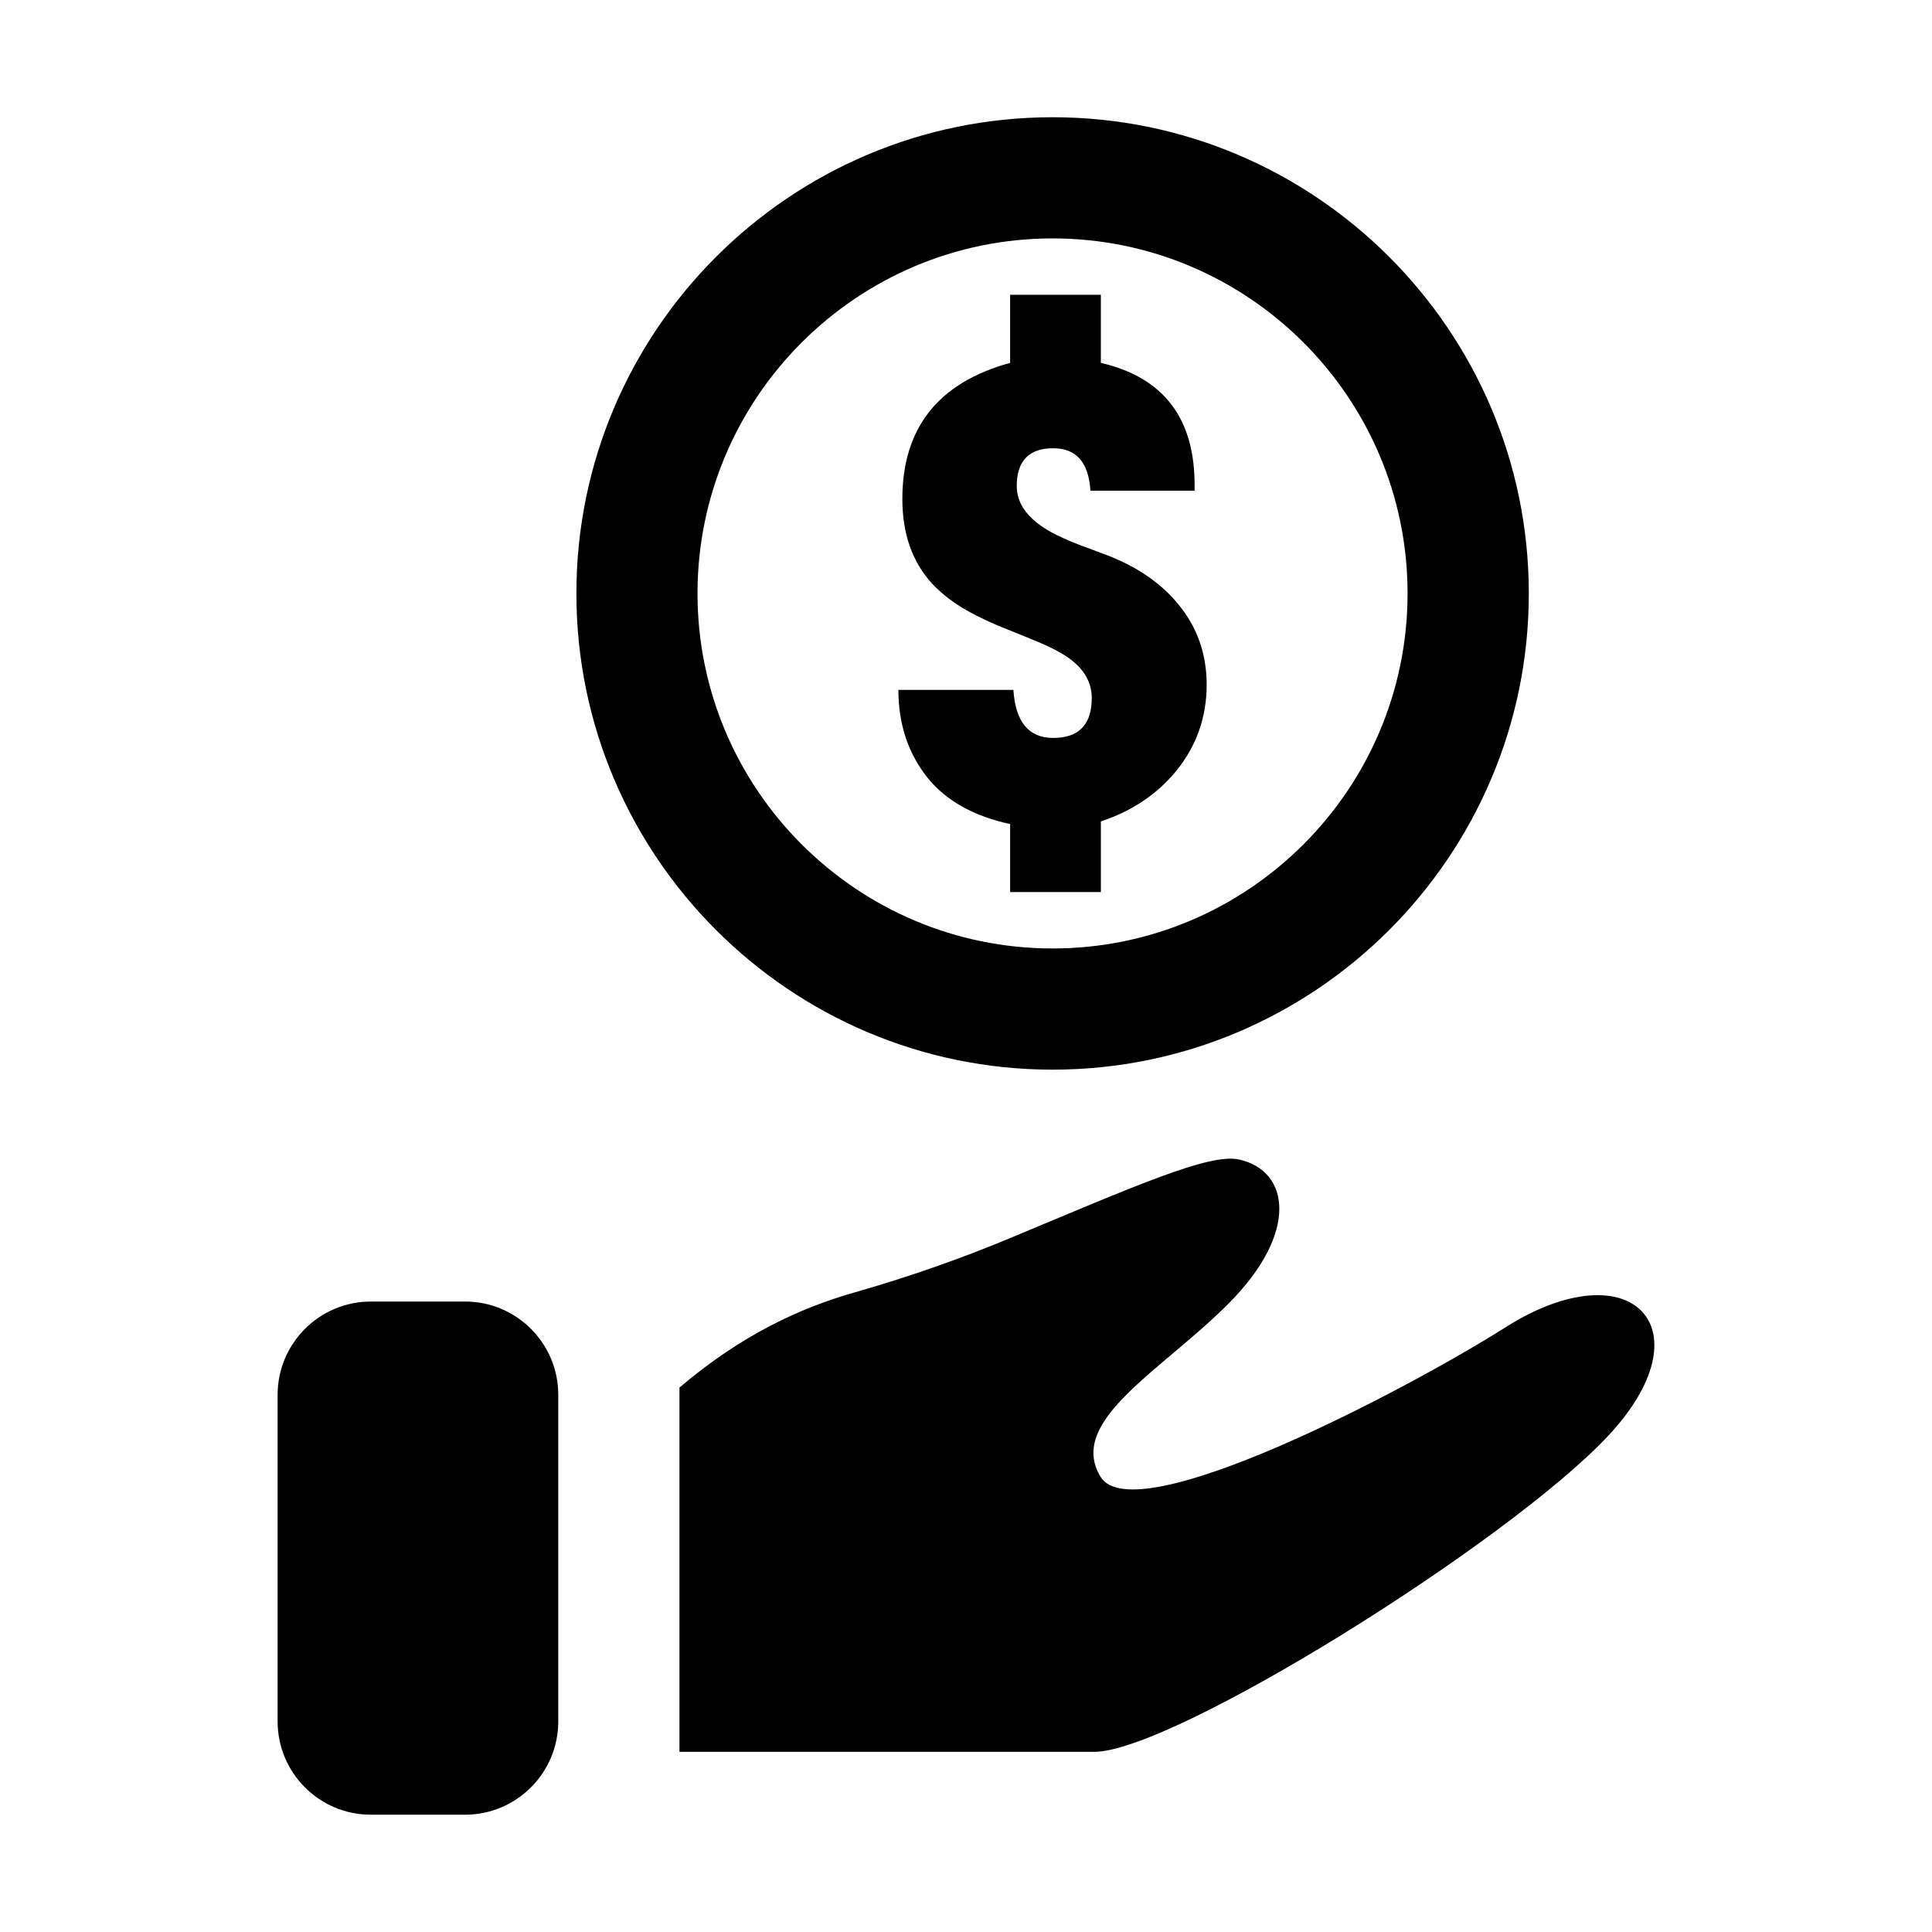
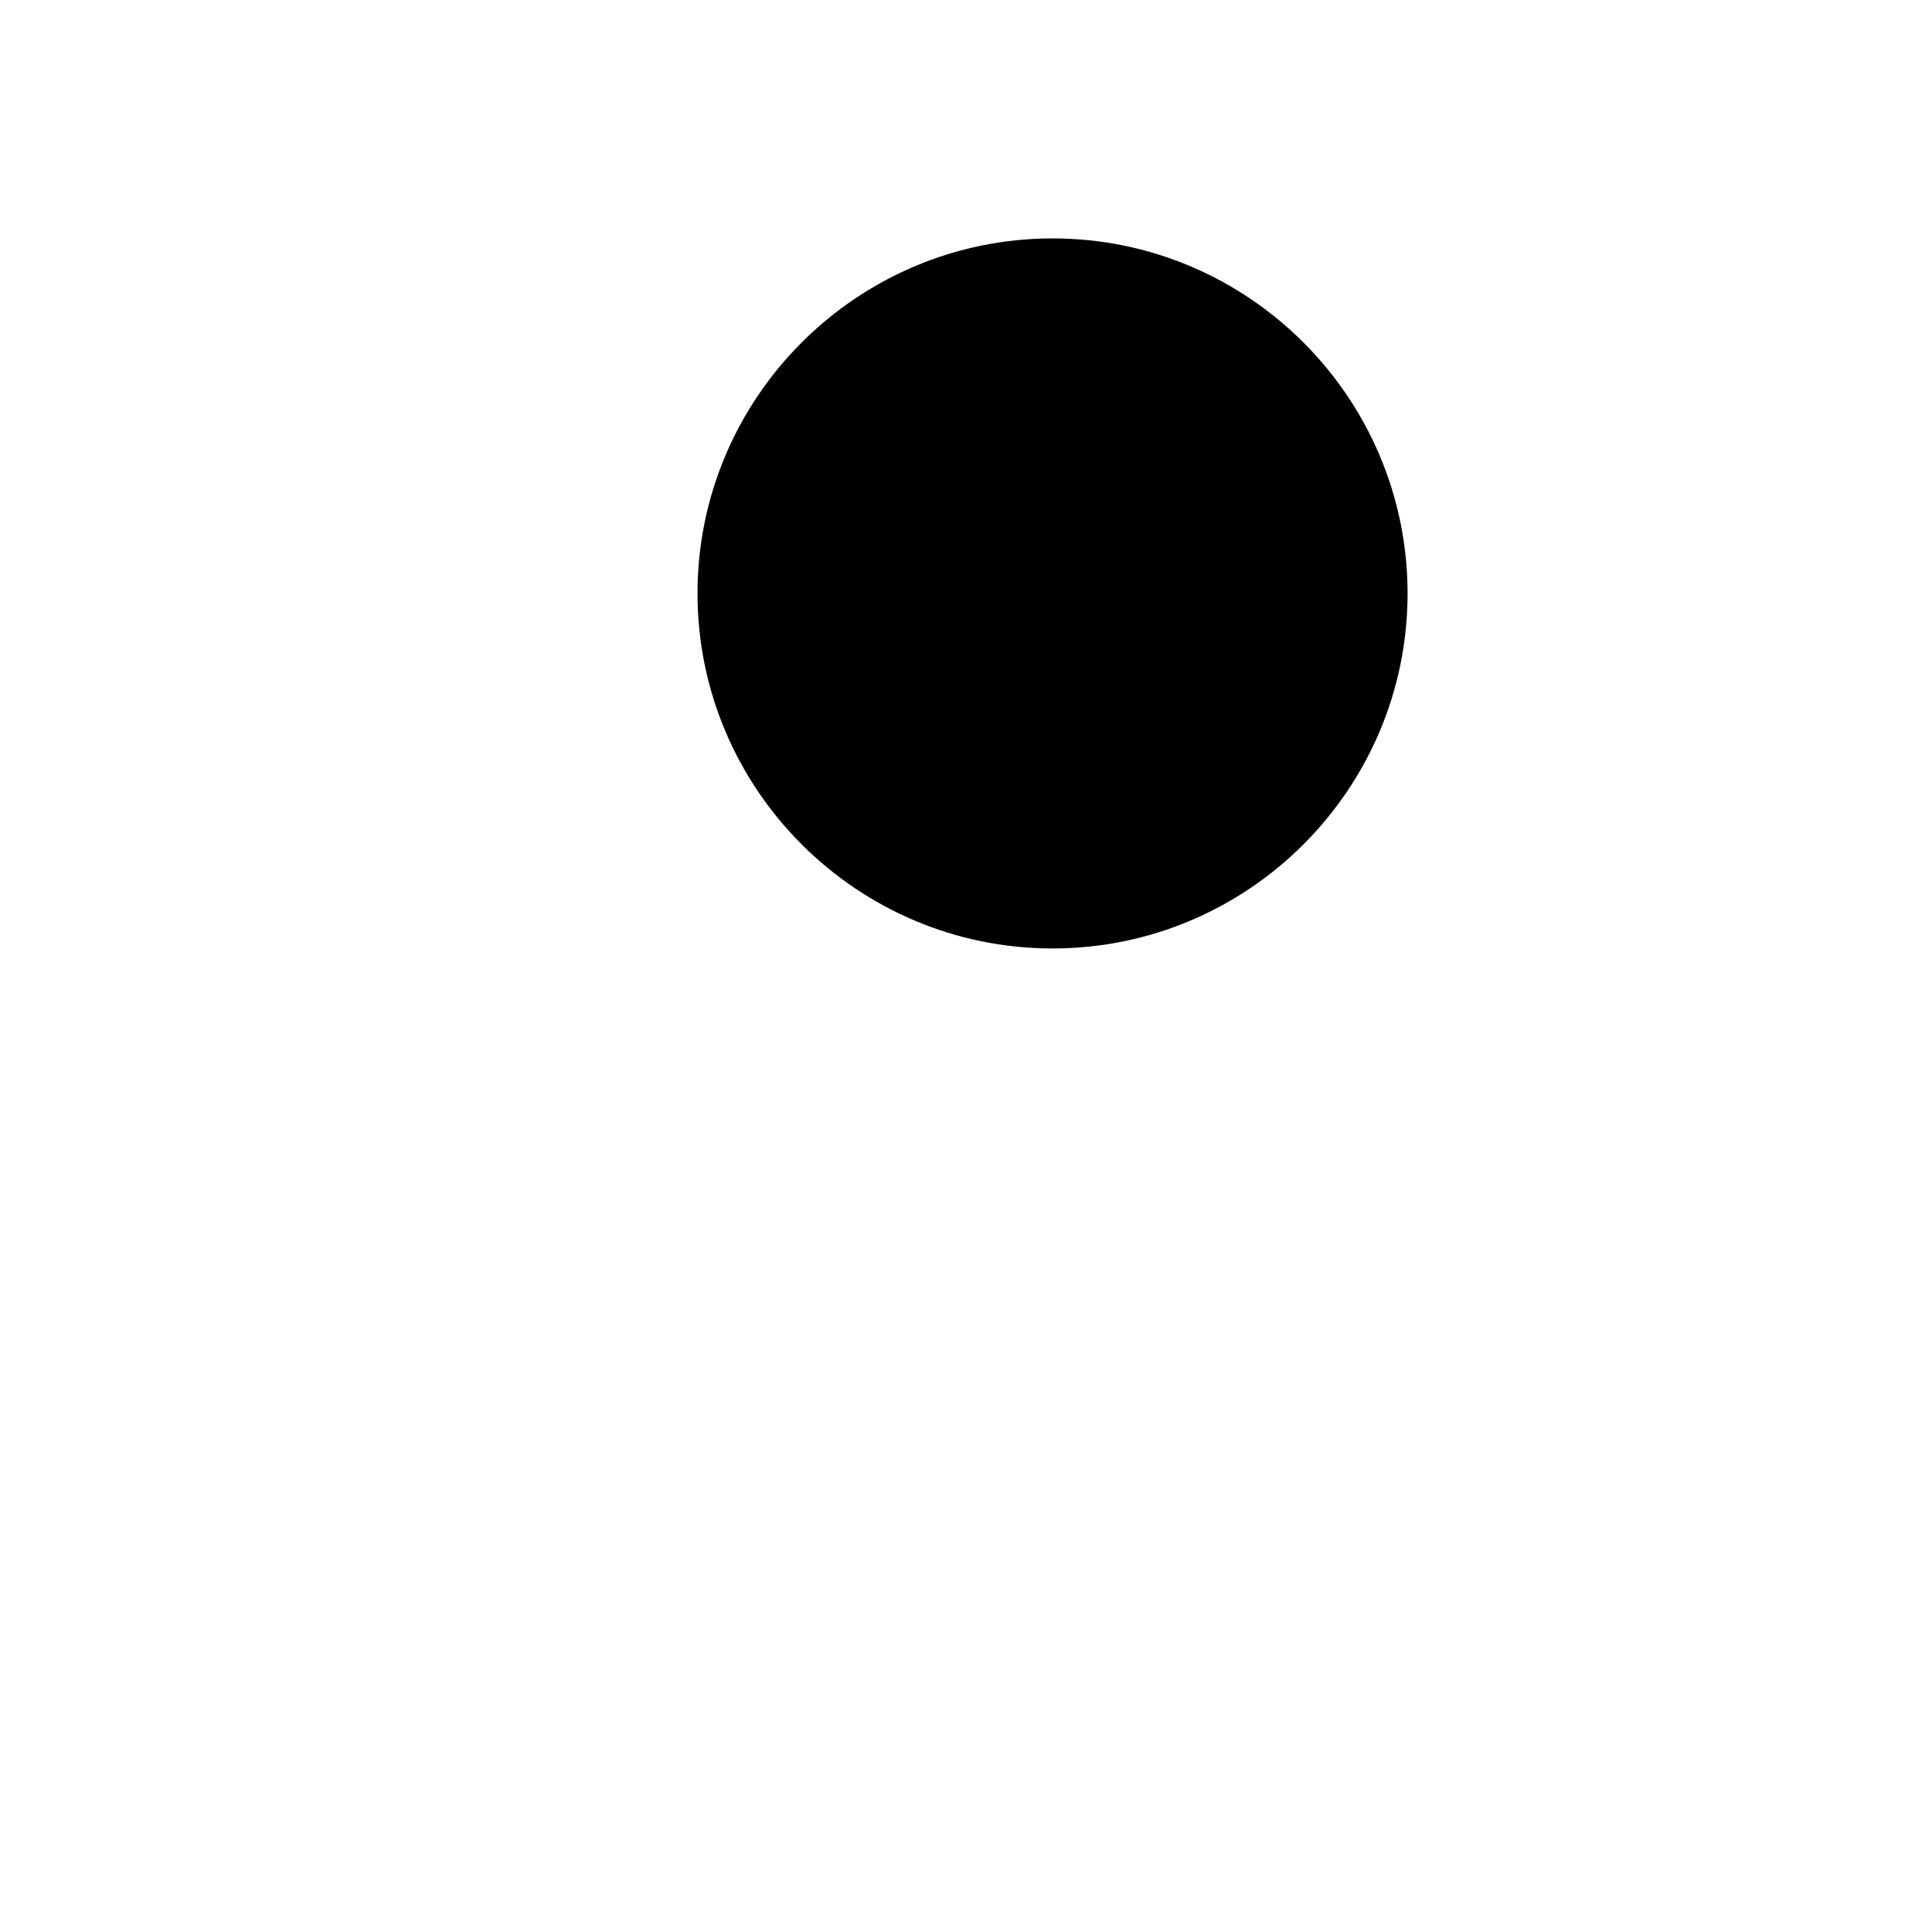
<svg xmlns="http://www.w3.org/2000/svg" fill="#000000" width="800px" height="800px" version="1.1" viewBox="144 144 512 512">
  <g>
-     <path d="m267.23 488.92h-24.941c-13.648 0-24.719 11.082-24.719 24.734v86.527c0 13.664 11.066 24.734 24.719 24.734h24.938c13.648 0 24.719-11.066 24.719-24.734v-86.512c0.016-13.668-11.051-24.75-24.715-24.75z" />
-     <path d="m542.91 495.79c-26.48 16.75-98.398 54.379-107.28 39.535-8.91-14.848 16.168-27.992 34.008-45.926 18.703-18.812 16.105-35.156 2.738-38.117-7.965-1.762-27.914 7.18-61.039 20.973-11.477 4.769-25.031 9.73-41.078 14.312-14.199 4.062-29.711 11.148-46.191 25.145v96.543h109.89c20.812 0 108.82-54.883 135.82-83.316 27.285-28.723 6.769-50.434-26.875-29.148z" />
-     <path d="m423.11 339.56c-6.488 0-9.996-4.234-10.547-12.723h-30.48c0 9.117 2.613 16.926 7.84 23.426 4.894 5.984 12.137 10.027 21.773 12.121v18.027h24.043v-18.719c8.359-2.785 15.066-7.32 20.137-13.586 5.258-6.582 7.902-14.121 7.902-22.656 0-8.125-2.488-15.207-7.477-21.254-4.519-5.574-10.801-9.902-18.719-12.988l-7.227-2.691c-3.195-1.227-5.84-2.41-7.934-3.574-6-3.371-8.973-7.414-8.973-12.121 0-6.676 3.227-10.027 9.652-10.027 6.125 0 9.414 3.746 9.871 11.242h27.613l-0.004-0.855c0.219-18.121-8.062-29.125-24.844-33.016v-18.043h-24.043v18.043c-19.035 5.227-28.559 17.238-28.559 36.07 0 9.18 2.613 16.641 7.84 22.387 2.156 2.312 4.832 4.473 8.031 6.438 2.488 1.512 5.574 3.055 9.227 4.629l9.227 3.746c3.449 1.387 6.125 2.66 8.031 3.824 5.227 3.086 7.84 7.008 7.84 11.777-0.02 7.012-3.438 10.523-10.223 10.523z" />
-     <path d="m422.95 427.47c69.59 0 126.2-56.617 126.2-126.2 0-69.59-56.617-126.2-126.2-126.2-69.59-0.004-126.2 56.629-126.2 126.2 0 69.57 56.613 126.2 126.2 126.2zm0-220.29c51.875 0 94.07 42.211 94.07 94.086s-42.195 94.086-94.07 94.086-94.102-42.211-94.102-94.086 42.227-94.086 94.102-94.086z" />
+     <path d="m422.95 427.47zm0-220.29c51.875 0 94.07 42.211 94.07 94.086s-42.195 94.086-94.07 94.086-94.102-42.211-94.102-94.086 42.227-94.086 94.102-94.086z" />
  </g>
</svg>